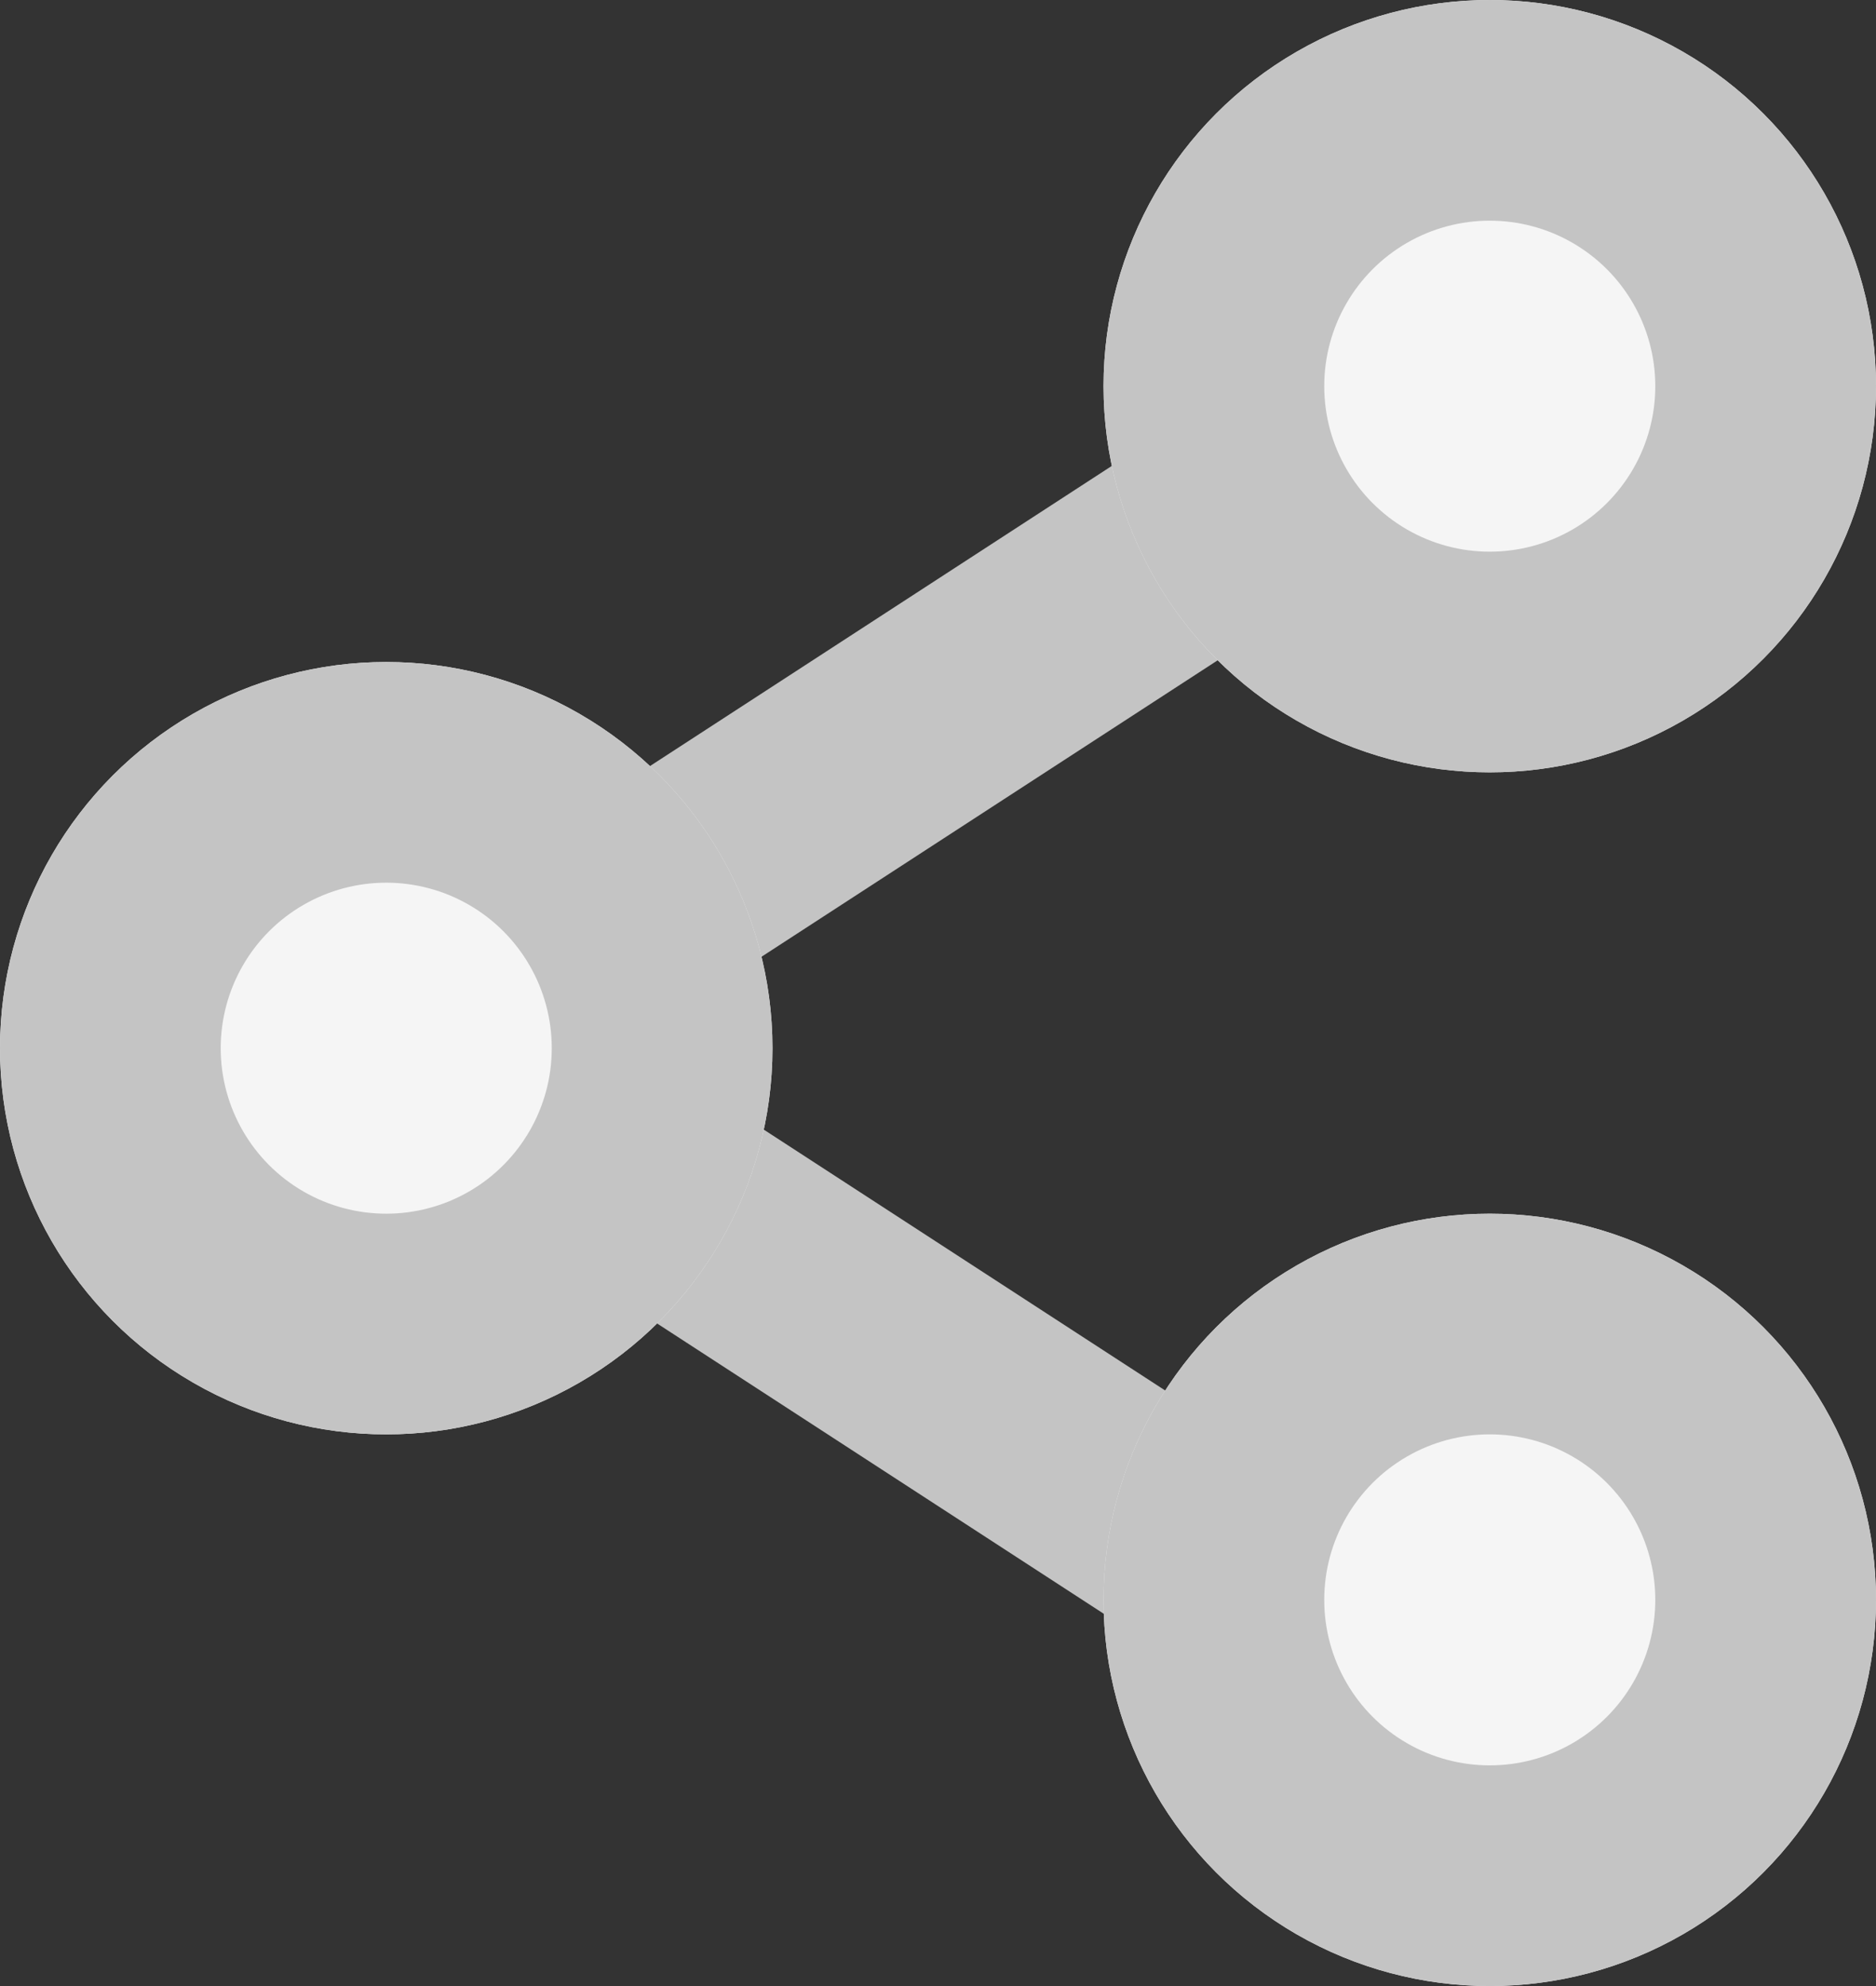
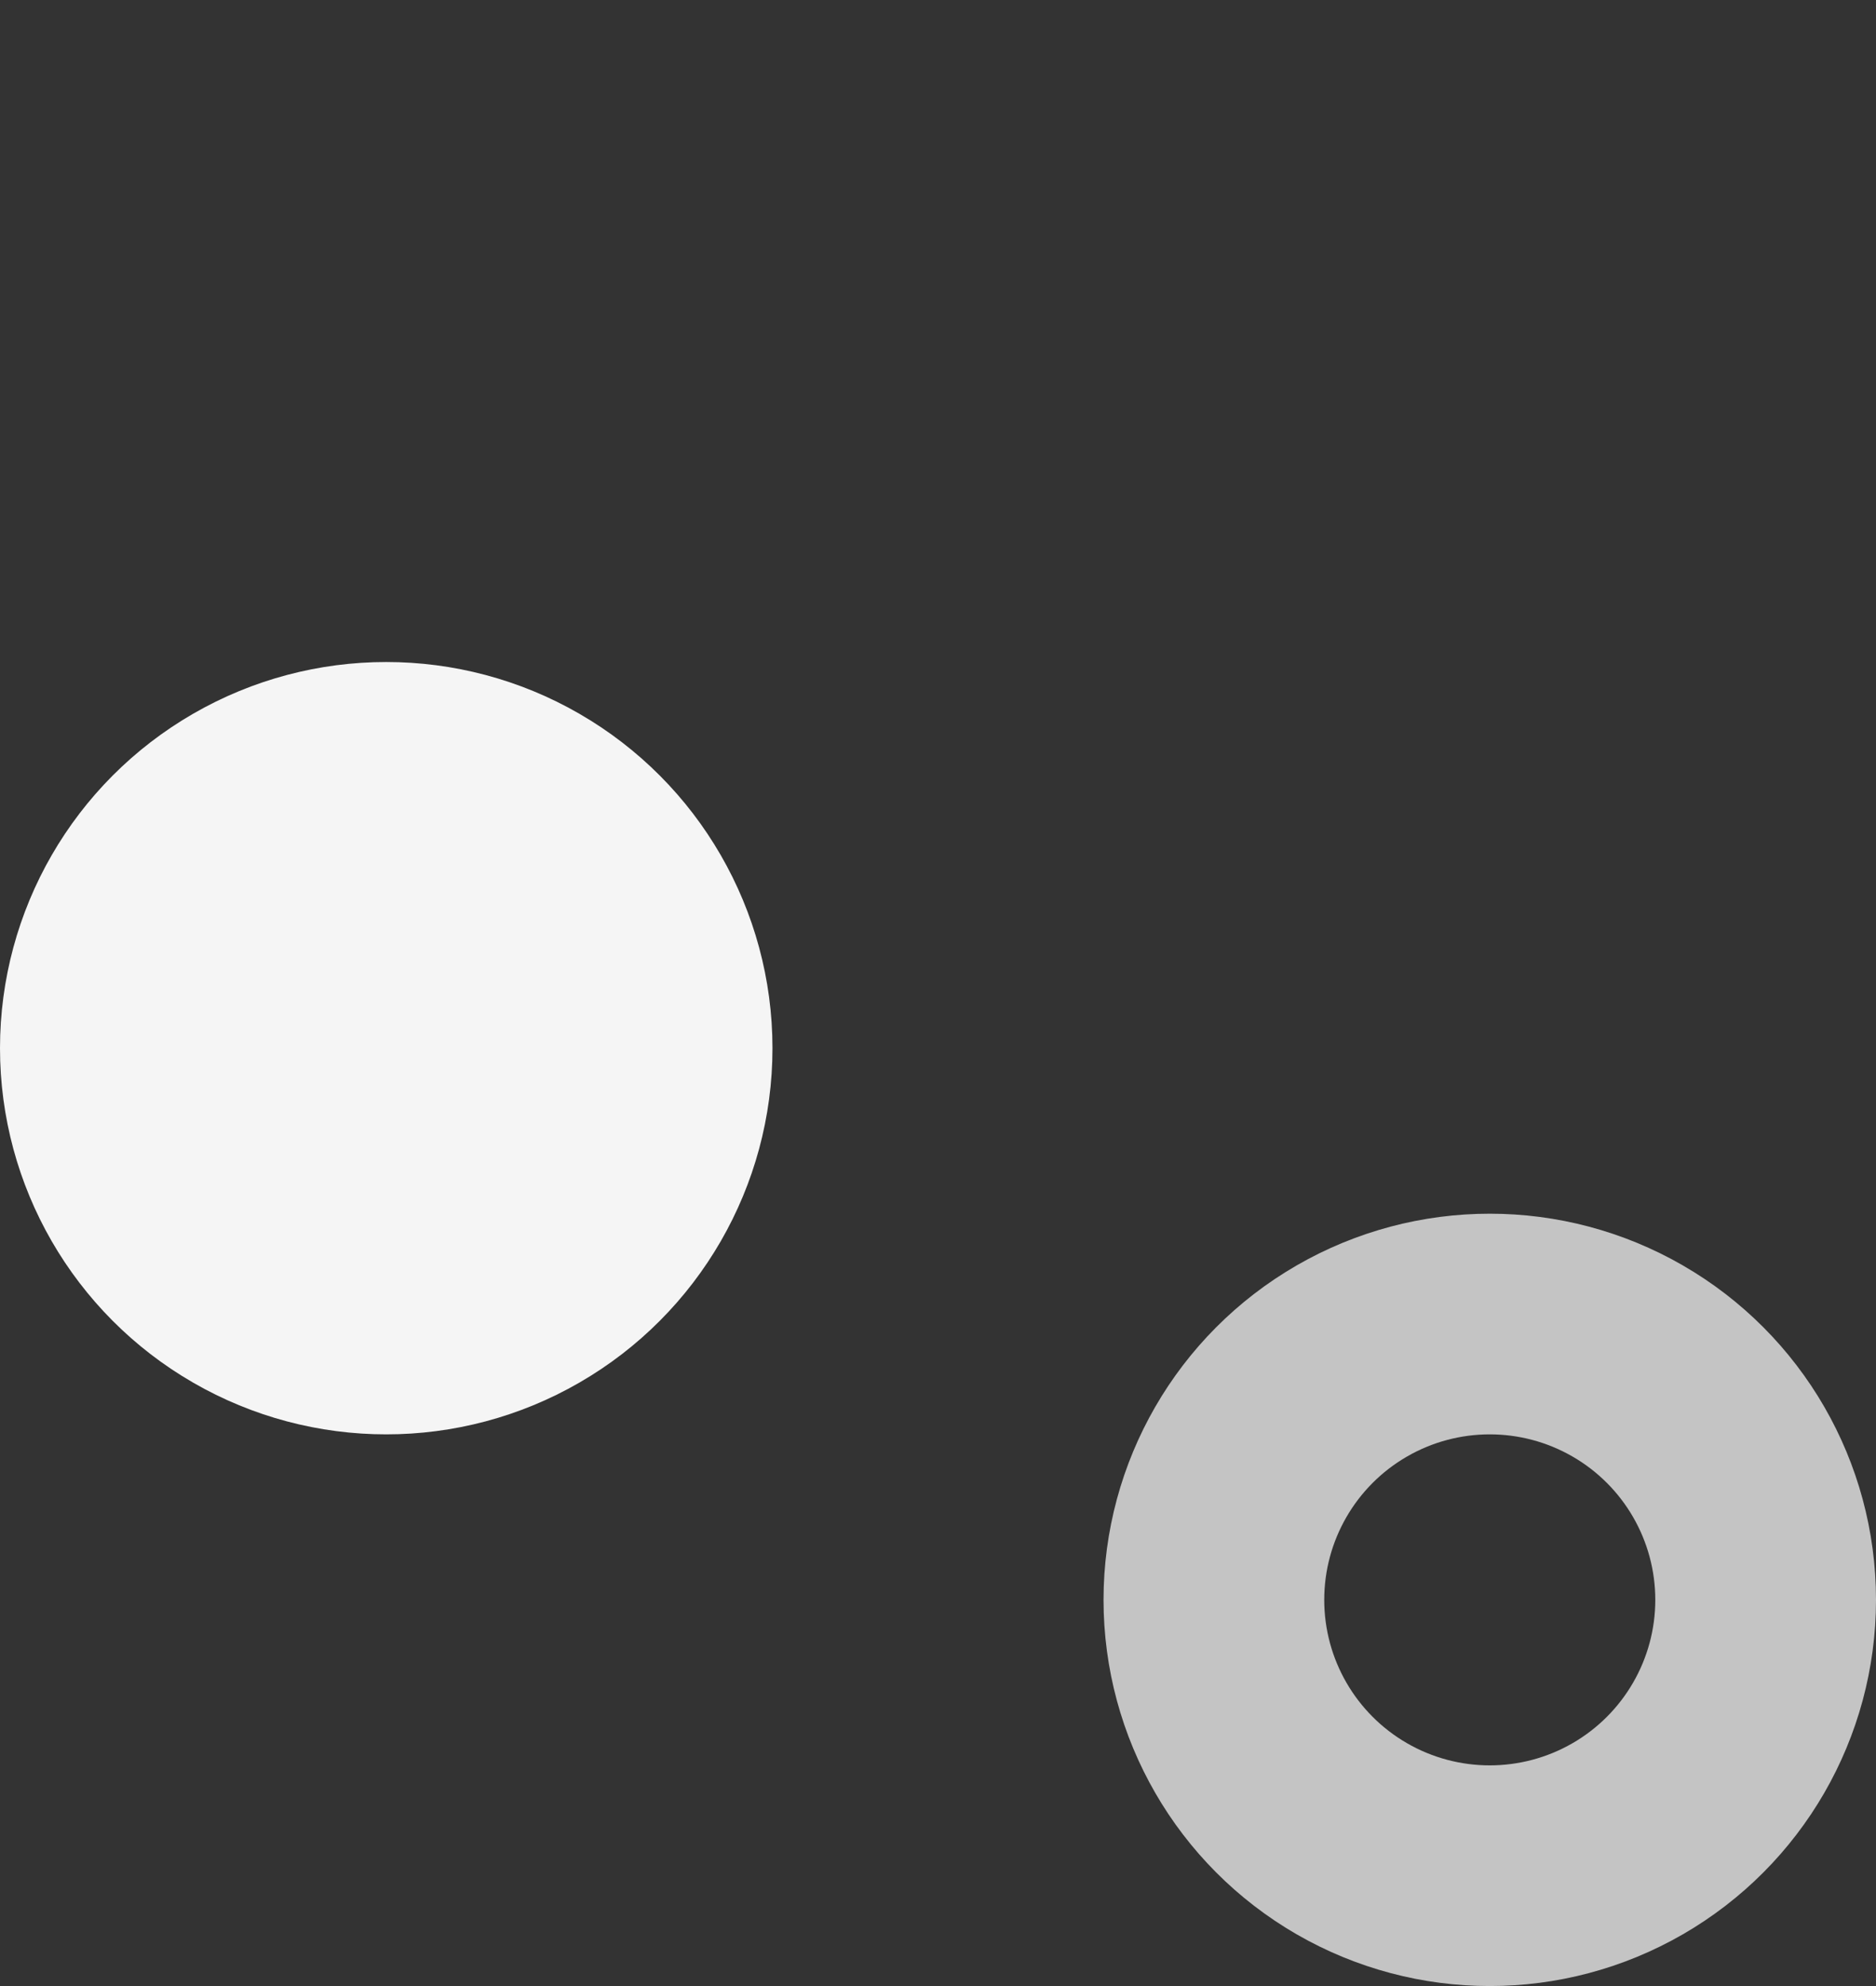
<svg xmlns="http://www.w3.org/2000/svg" id="share2" width="17" height="18" viewBox="0 0 17 18">
  <rect x="0" y="0" width="17" height="18" fill="#333333" stroke="none" />
-   <path id="Path_477" data-name="Path 477" d="M-21869.752-8844l-10,6.5,10,6.5" transform="translate(21883.623 8846.948)" fill="none" stroke="#c4c4c4" stroke-linecap="round" stroke-linejoin="round" stroke-width="2" />
  <g id="Ellipse_71" data-name="Ellipse 71" transform="translate(10)" fill="#f5f5f5" stroke="#c4c4c4" stroke-width="2">
-     <circle cx="3.5" cy="3.5" r="3.5" stroke="none" />
-     <circle cx="3.5" cy="3.5" r="2.5" fill="none" />
-   </g>
+     </g>
  <g id="Ellipse_72" data-name="Ellipse 72" transform="translate(10 11)" fill="#f5f5f5" stroke="#c4c4c4" stroke-width="2">
-     <circle cx="3.5" cy="3.5" r="3.5" stroke="none" />
    <circle cx="3.5" cy="3.5" r="2.5" fill="none" />
  </g>
  <g id="Ellipse_73" data-name="Ellipse 73" transform="translate(0 6)" fill="#f5f5f5" stroke="#c4c4c4" stroke-width="2">
    <circle cx="3.5" cy="3.5" r="3.5" stroke="none" />
-     <circle cx="3.5" cy="3.5" r="2.5" fill="none" />
  </g>
</svg>